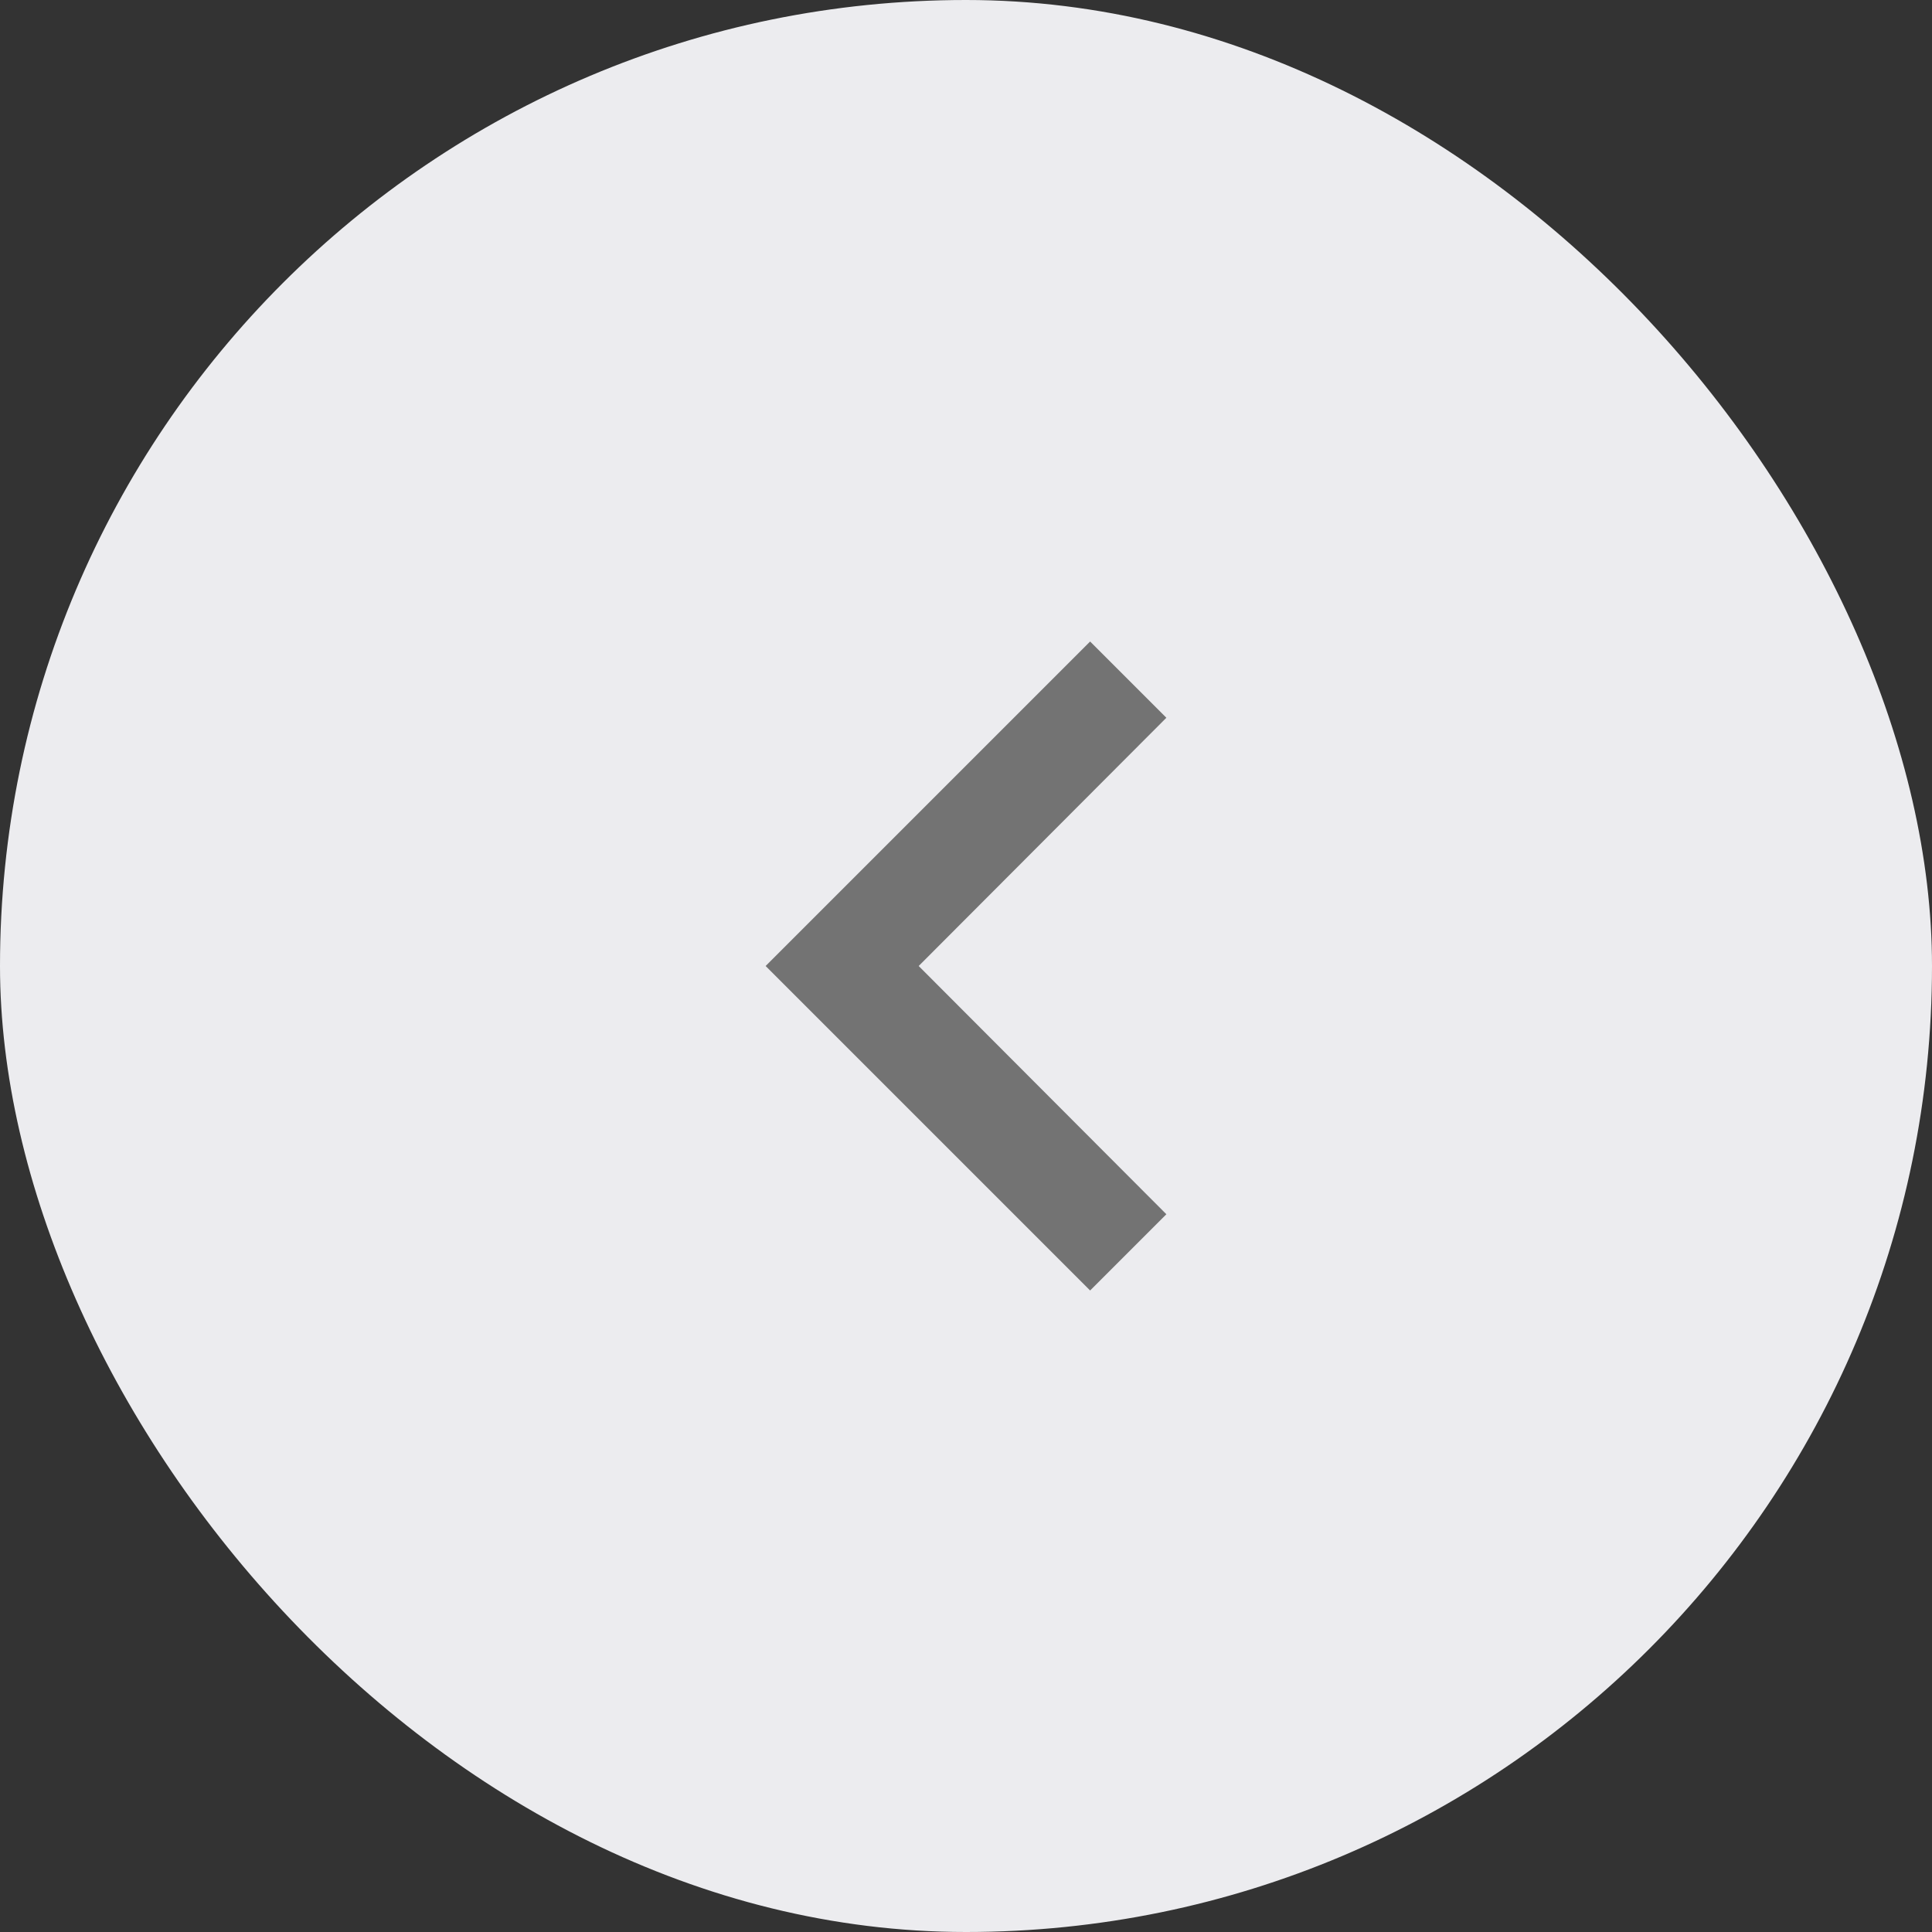
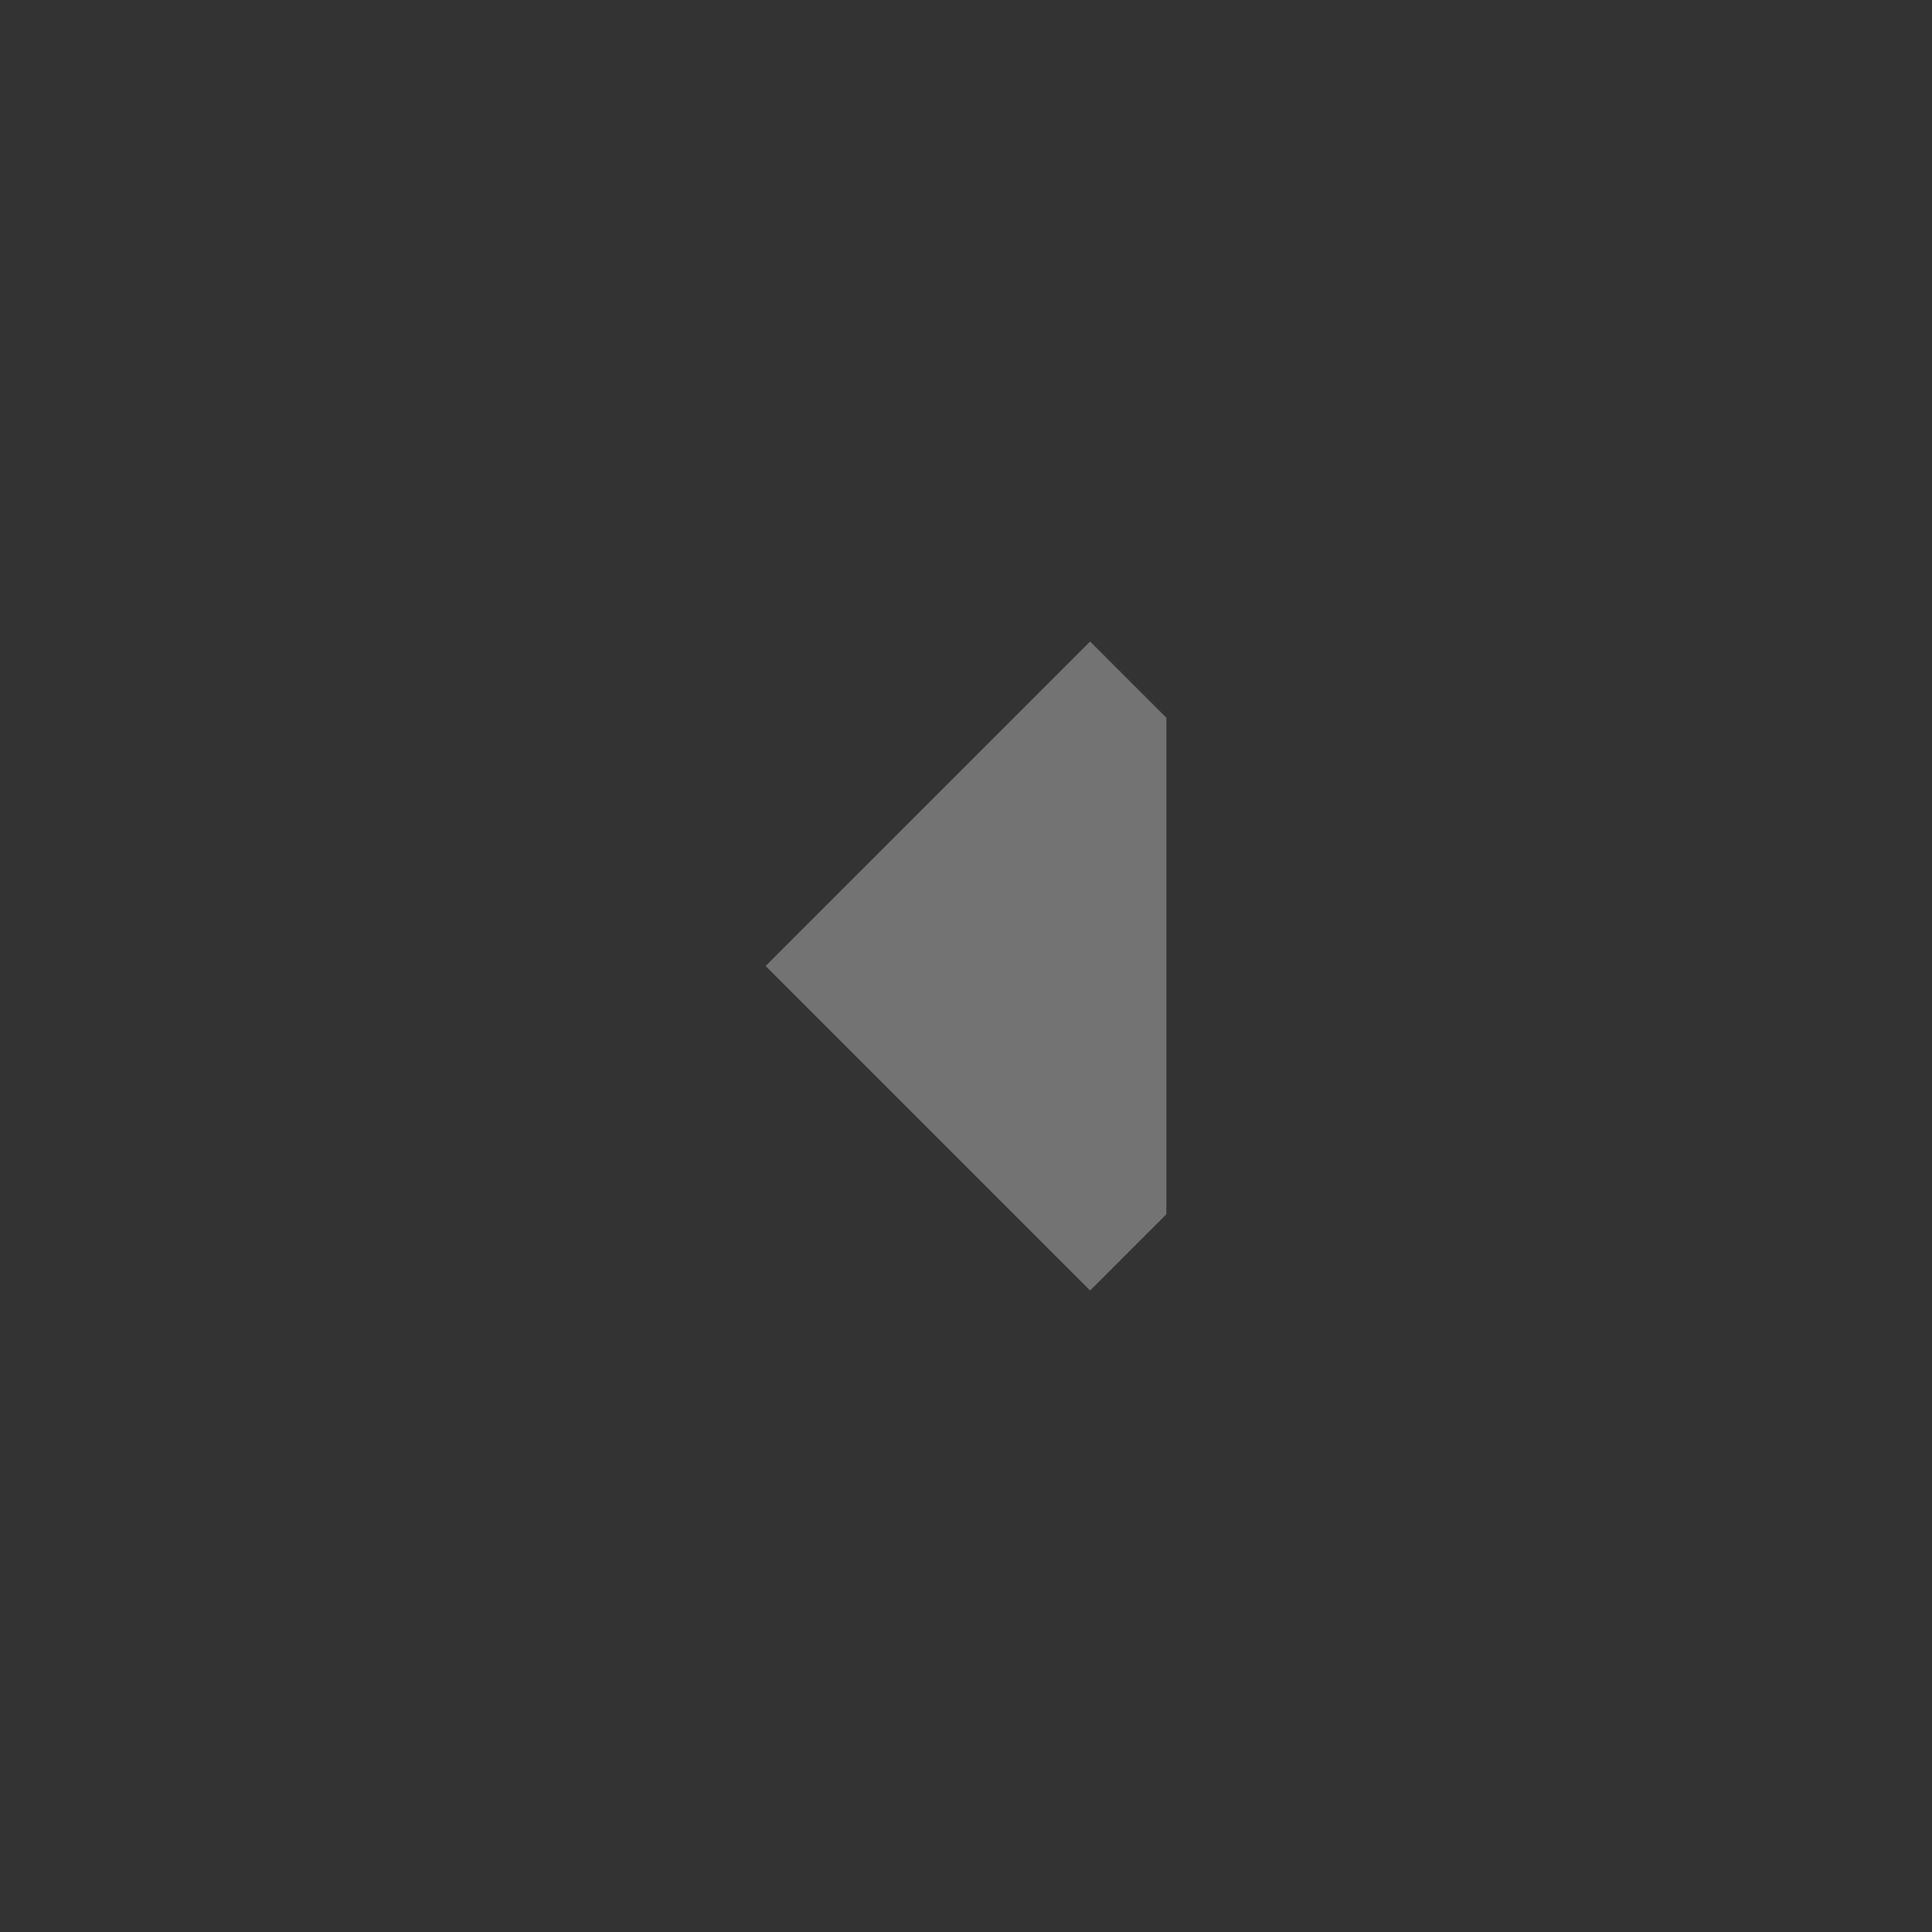
<svg xmlns="http://www.w3.org/2000/svg" width="45" height="45" viewBox="0 0 45 45" fill="none">
  <rect x="0" y="0" width="45" height="45" fill="#333333" stroke="none" />
-   <rect x="45" y="45" width="45" height="45" rx="22.5" transform="rotate(180 45 45)" fill="#ECECEF" />
-   <path d="M27.167 16.718L21.398 22.5L27.167 28.282L25.391 30.058L17.833 22.5L25.391 14.942L27.167 16.718Z" fill="#737373" />
+   <path d="M27.167 16.718L27.167 28.282L25.391 30.058L17.833 22.5L25.391 14.942L27.167 16.718Z" fill="#737373" />
</svg>